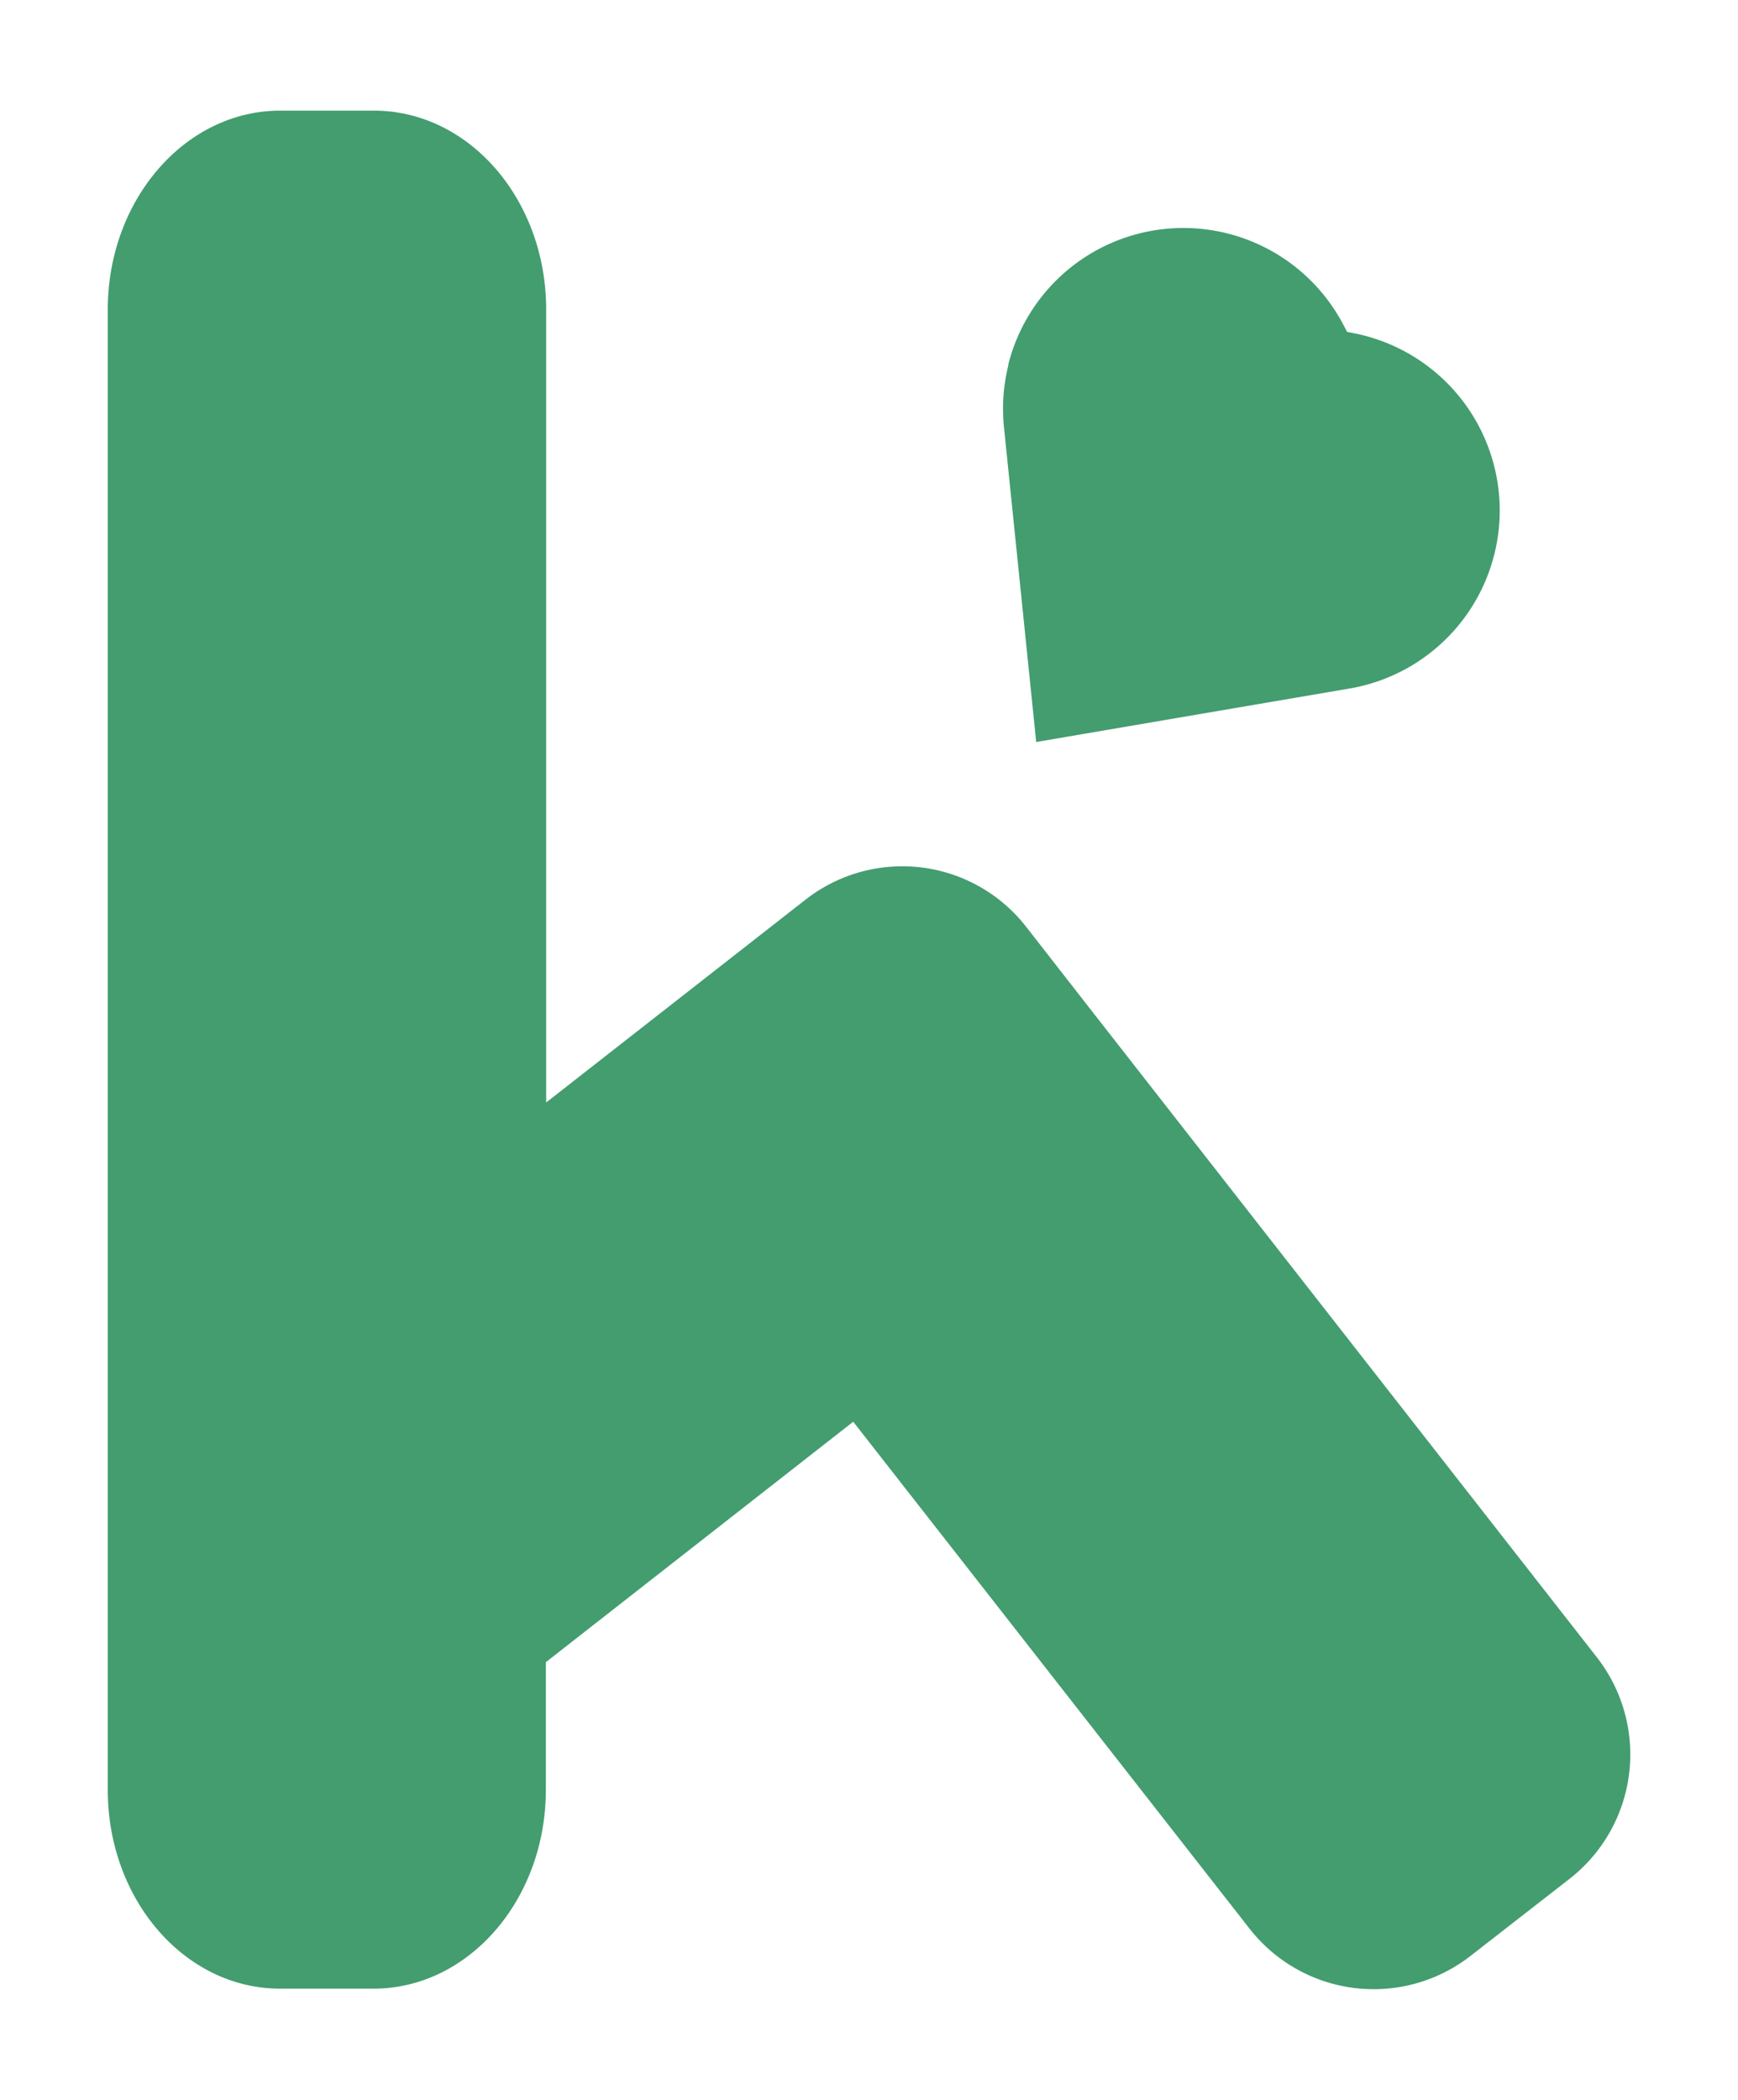
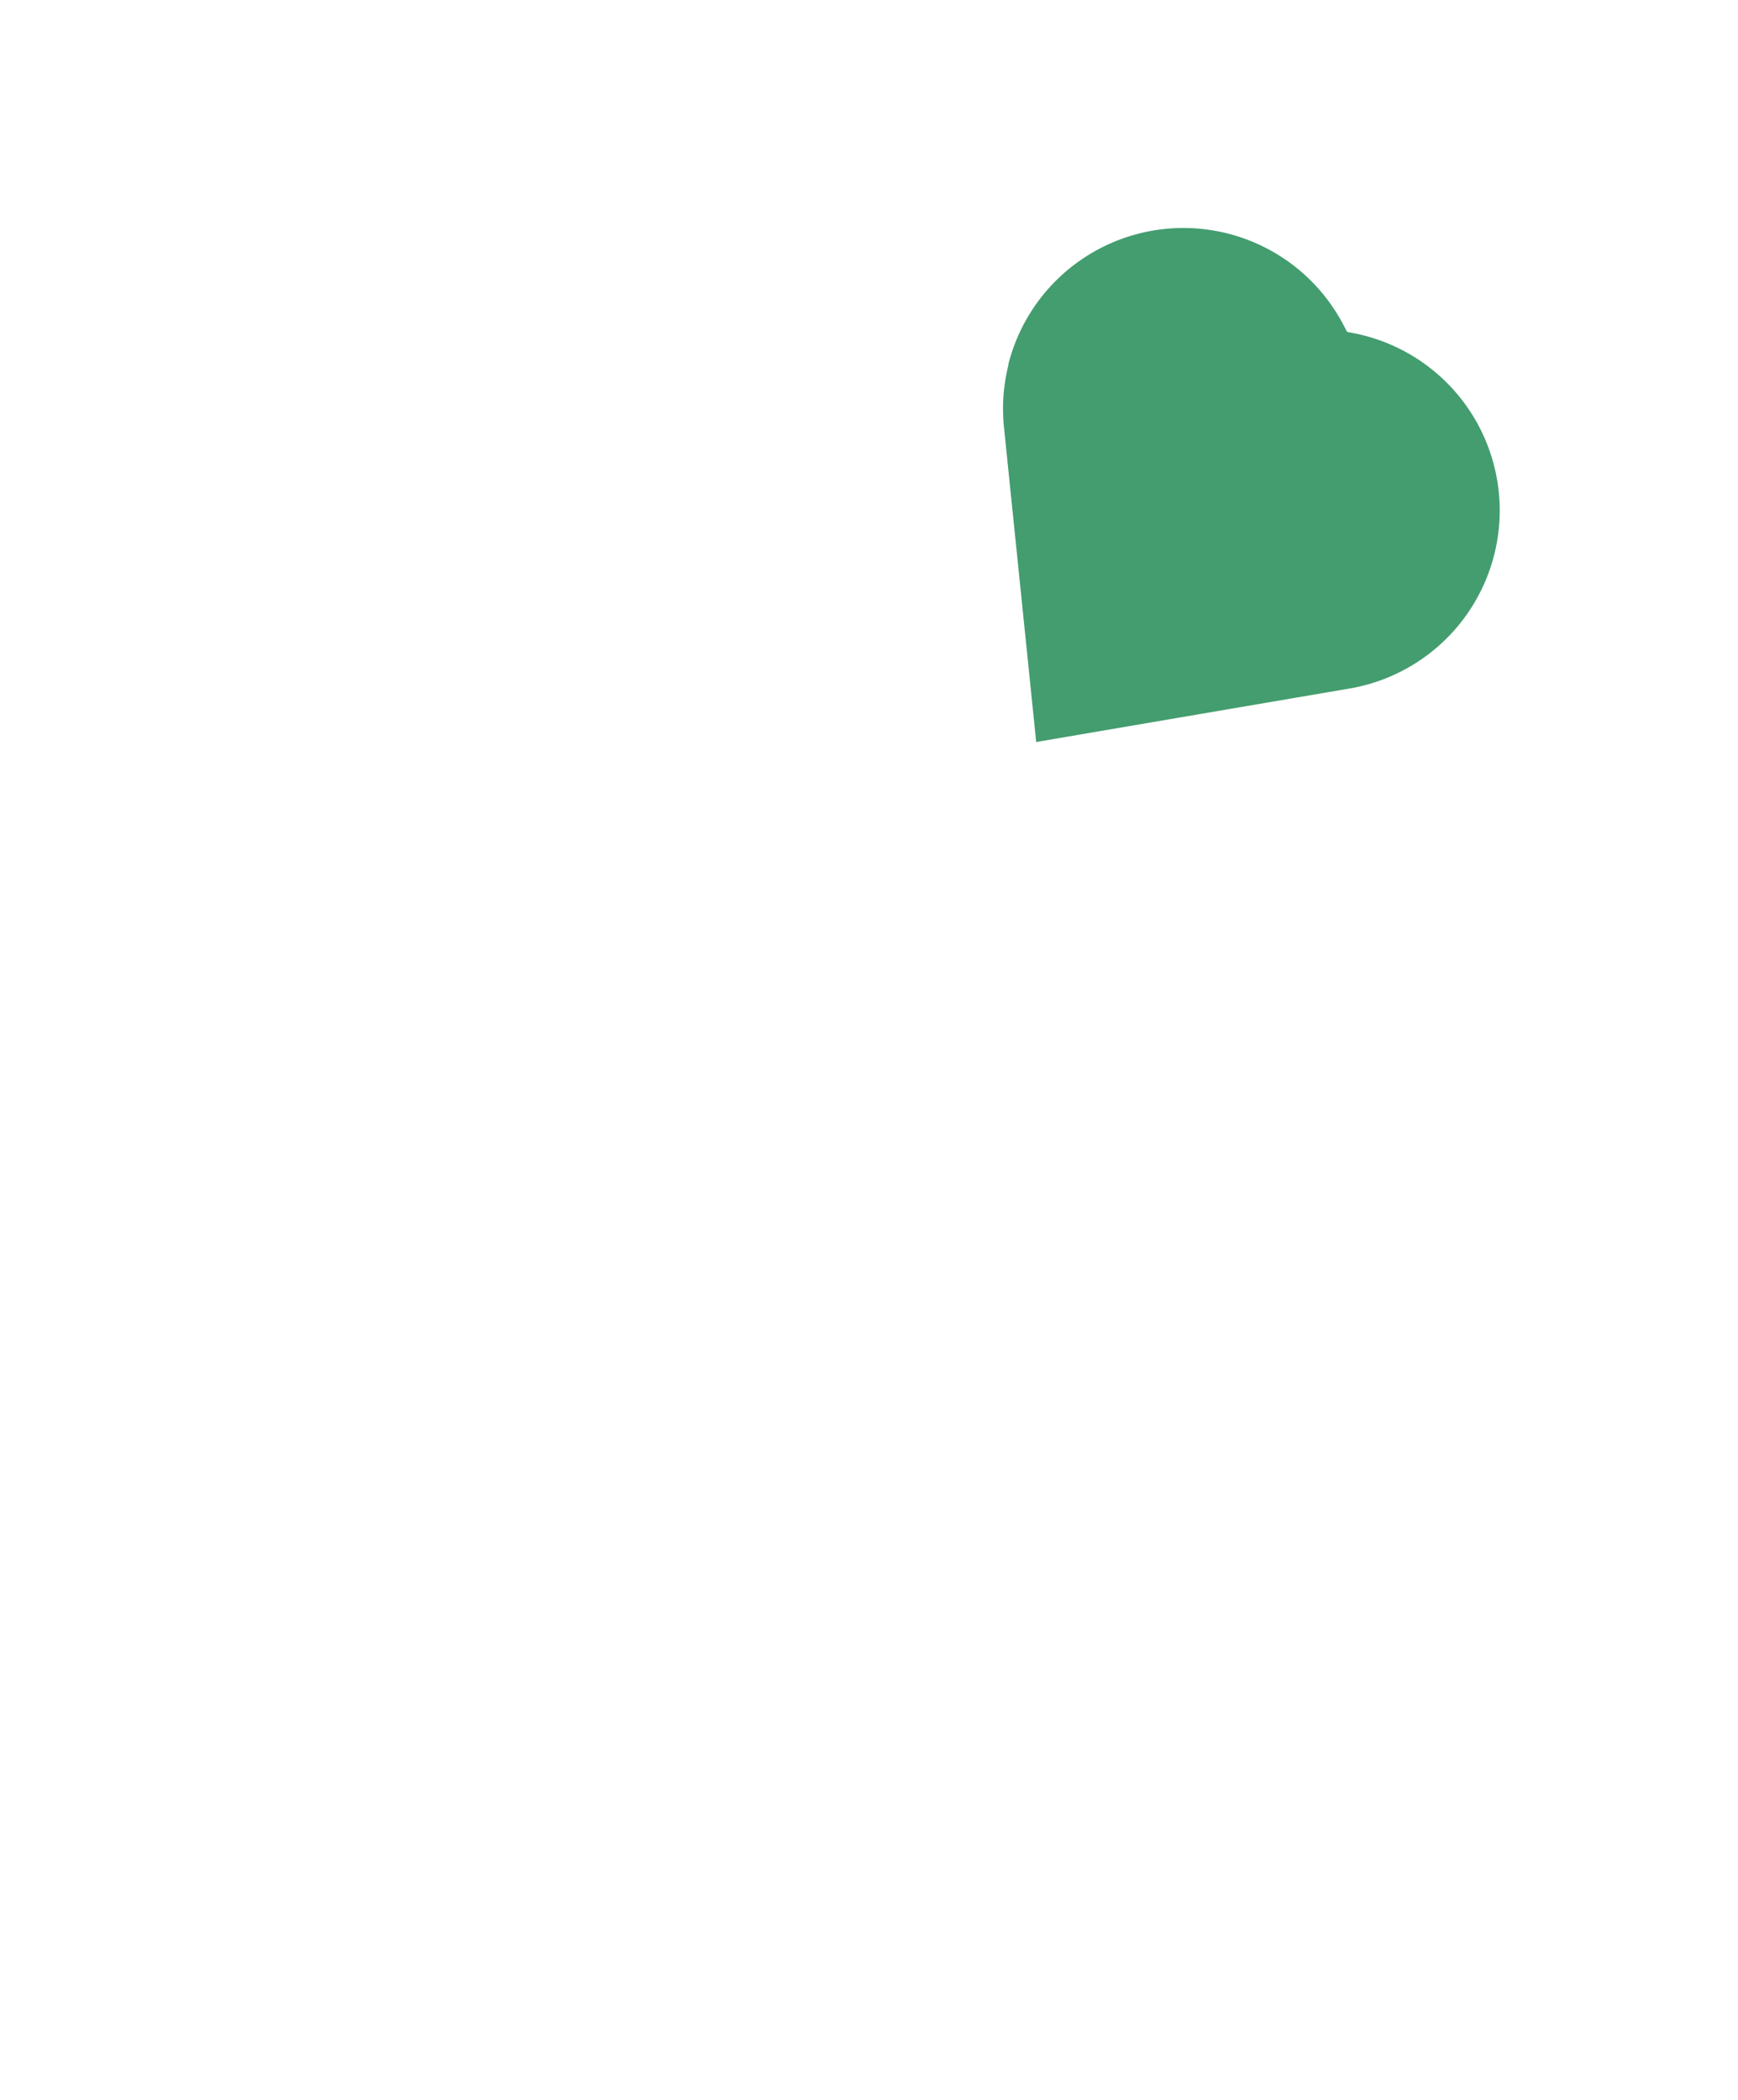
<svg xmlns="http://www.w3.org/2000/svg" id="Layer_1" data-name="Layer 1" viewBox="0 0 225.78 272.74">
  <defs>
    <style>.cls-1{fill:#439d6f;}</style>
  </defs>
  <title>Kungul_Logo_verified K</title>
-   <path class="cls-1" d="M143.43,133.35a.1.1,0,0,0,0,0l-10.14-13a20.4,20.4,0,0,0-28.64-3.51l-33.7,26.35v-103c0-14.26-10-25.82-22.39-25.82H36.38C24,14.39,14,26,14,40.21V232.46c0,14.26,10,25.82,22.39,25.82H48.52c12.36,0,22.39-11.56,22.39-25.82V215.88l39.93-31.23,51.48,65.83A20.47,20.47,0,0,0,191.07,254l12.85-10a20.49,20.49,0,0,0,3.52-28.76Z" />
  <path class="cls-1" d="M134.61,96.37l33.57-5.73,7.16-1.22a23.46,23.46,0,0,0,.8-46.09L175,43.1l-.53-1A23.46,23.46,0,0,0,131,47.28l0,.12-.12.51-.19.92c-.11.62-.2,1.25-.27,1.87a24.32,24.32,0,0,0,0,4.75Z" />
</svg>